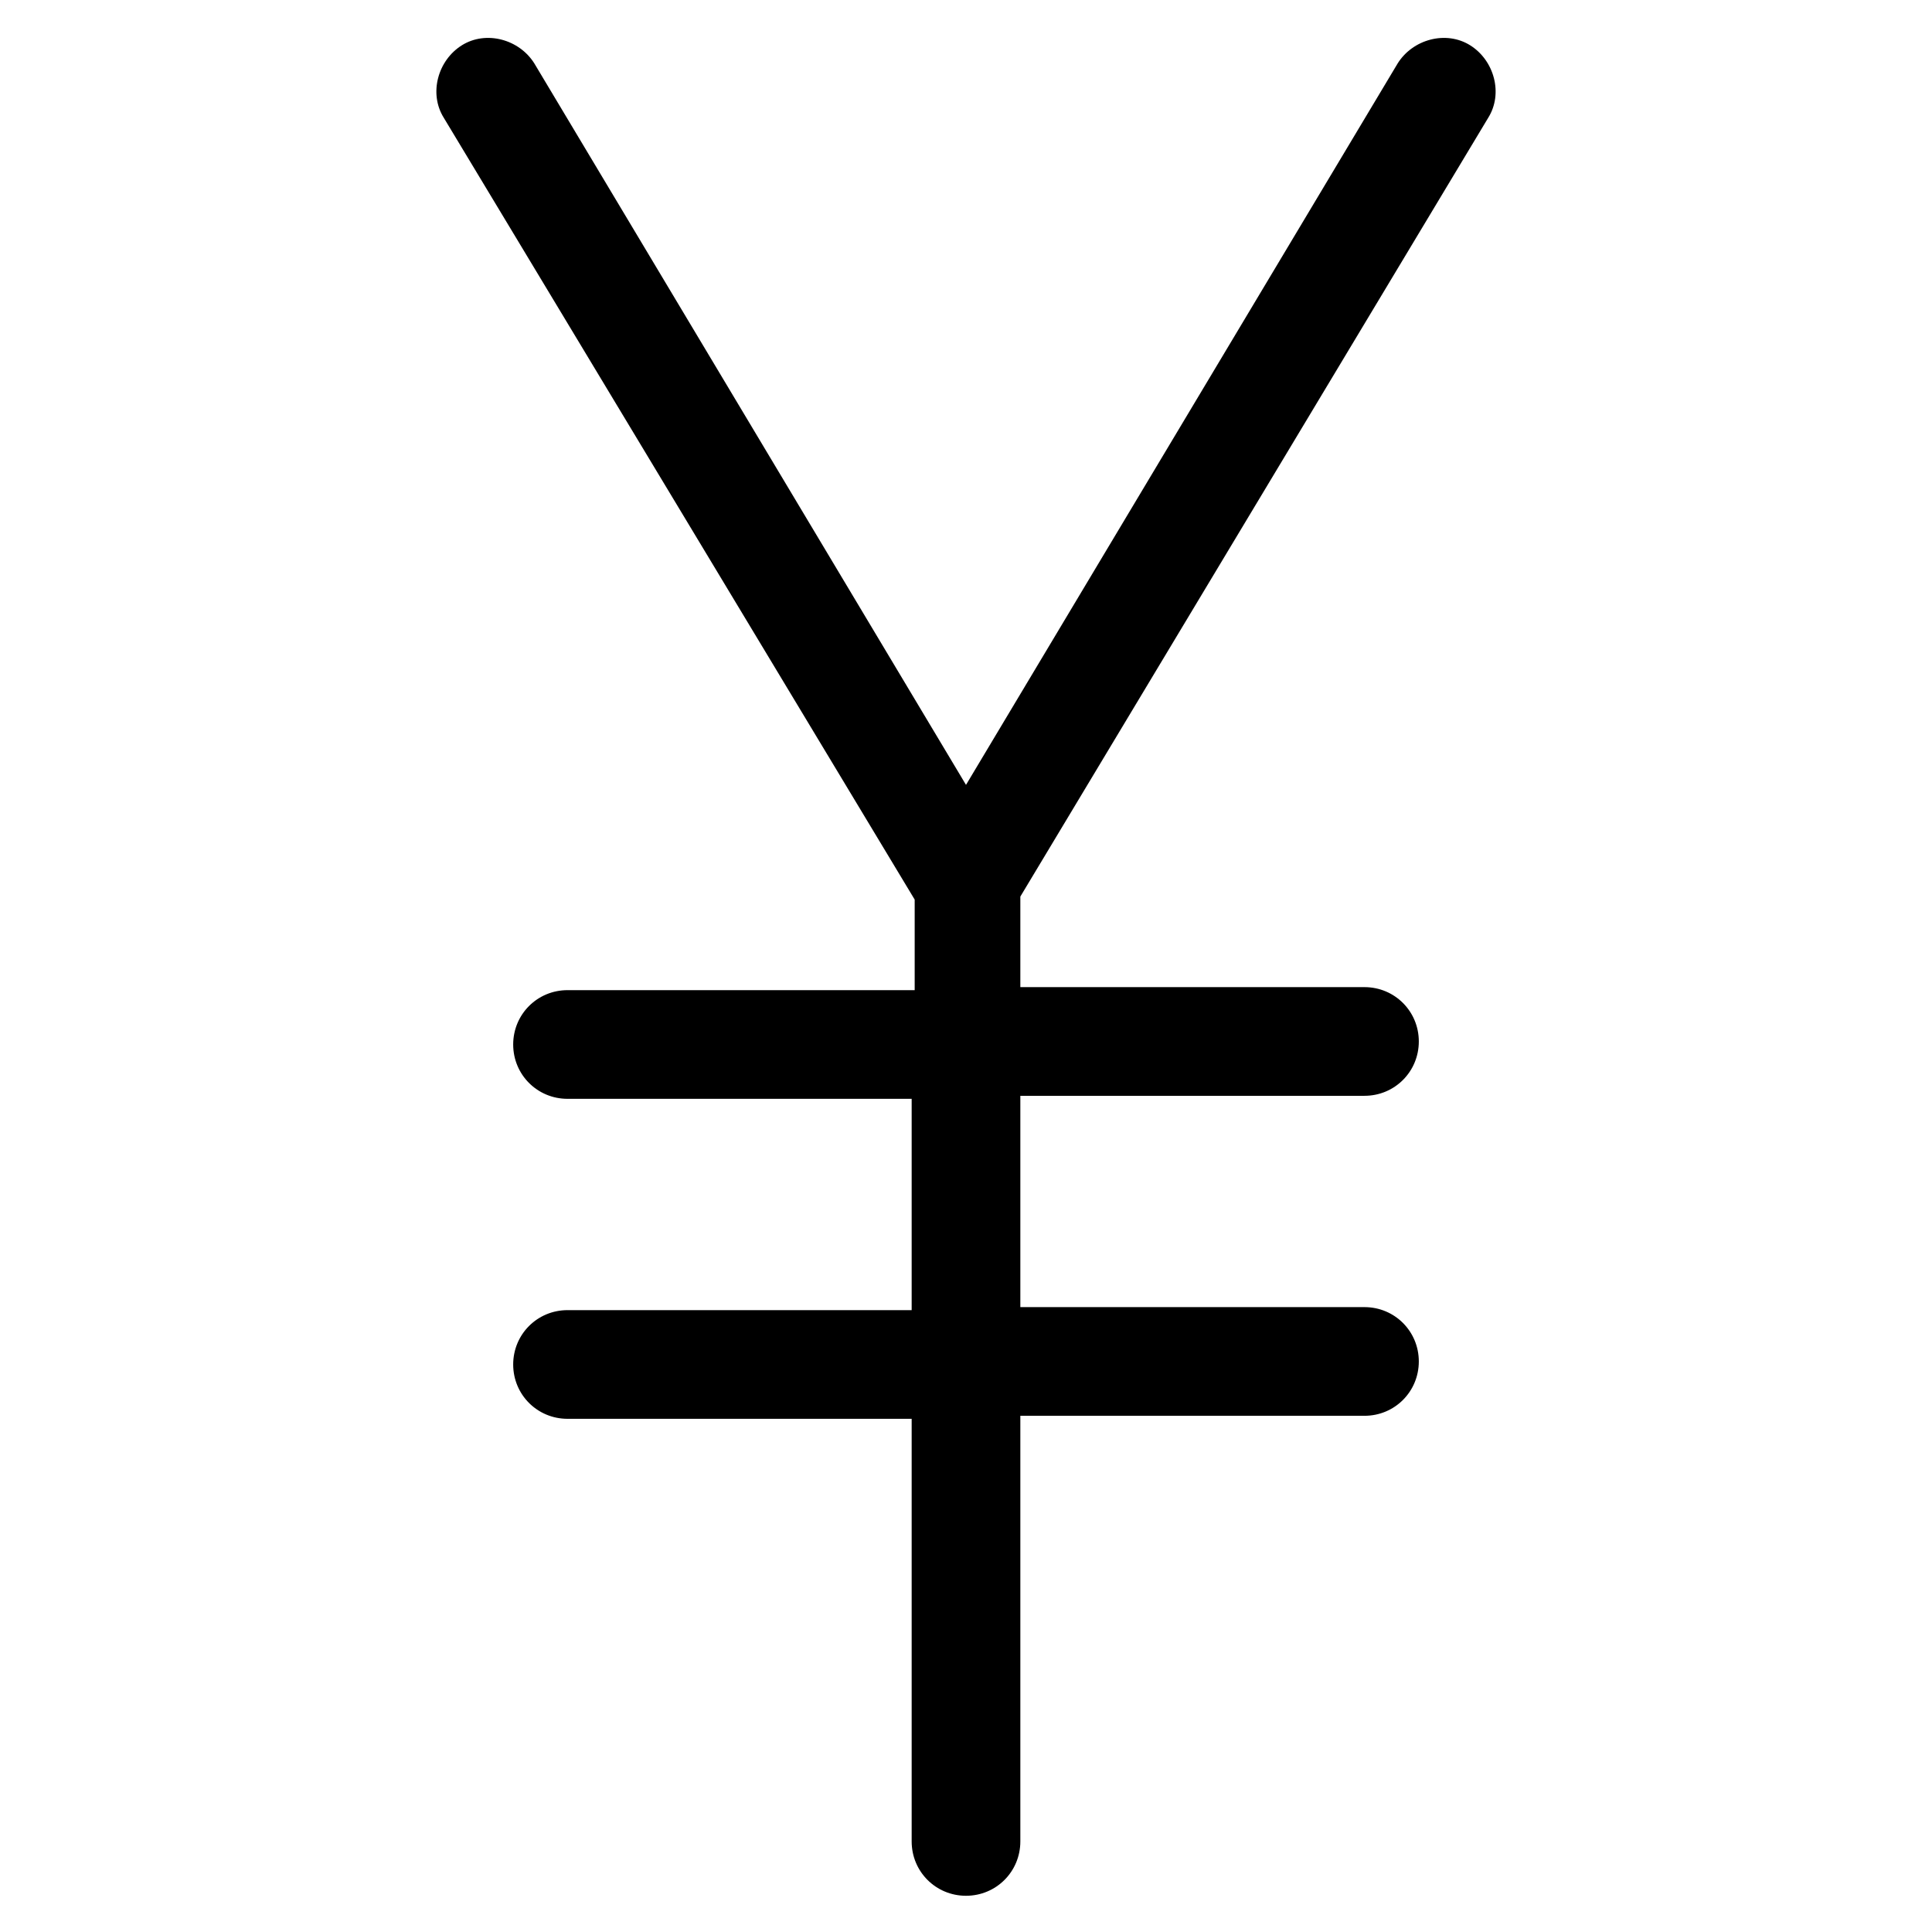
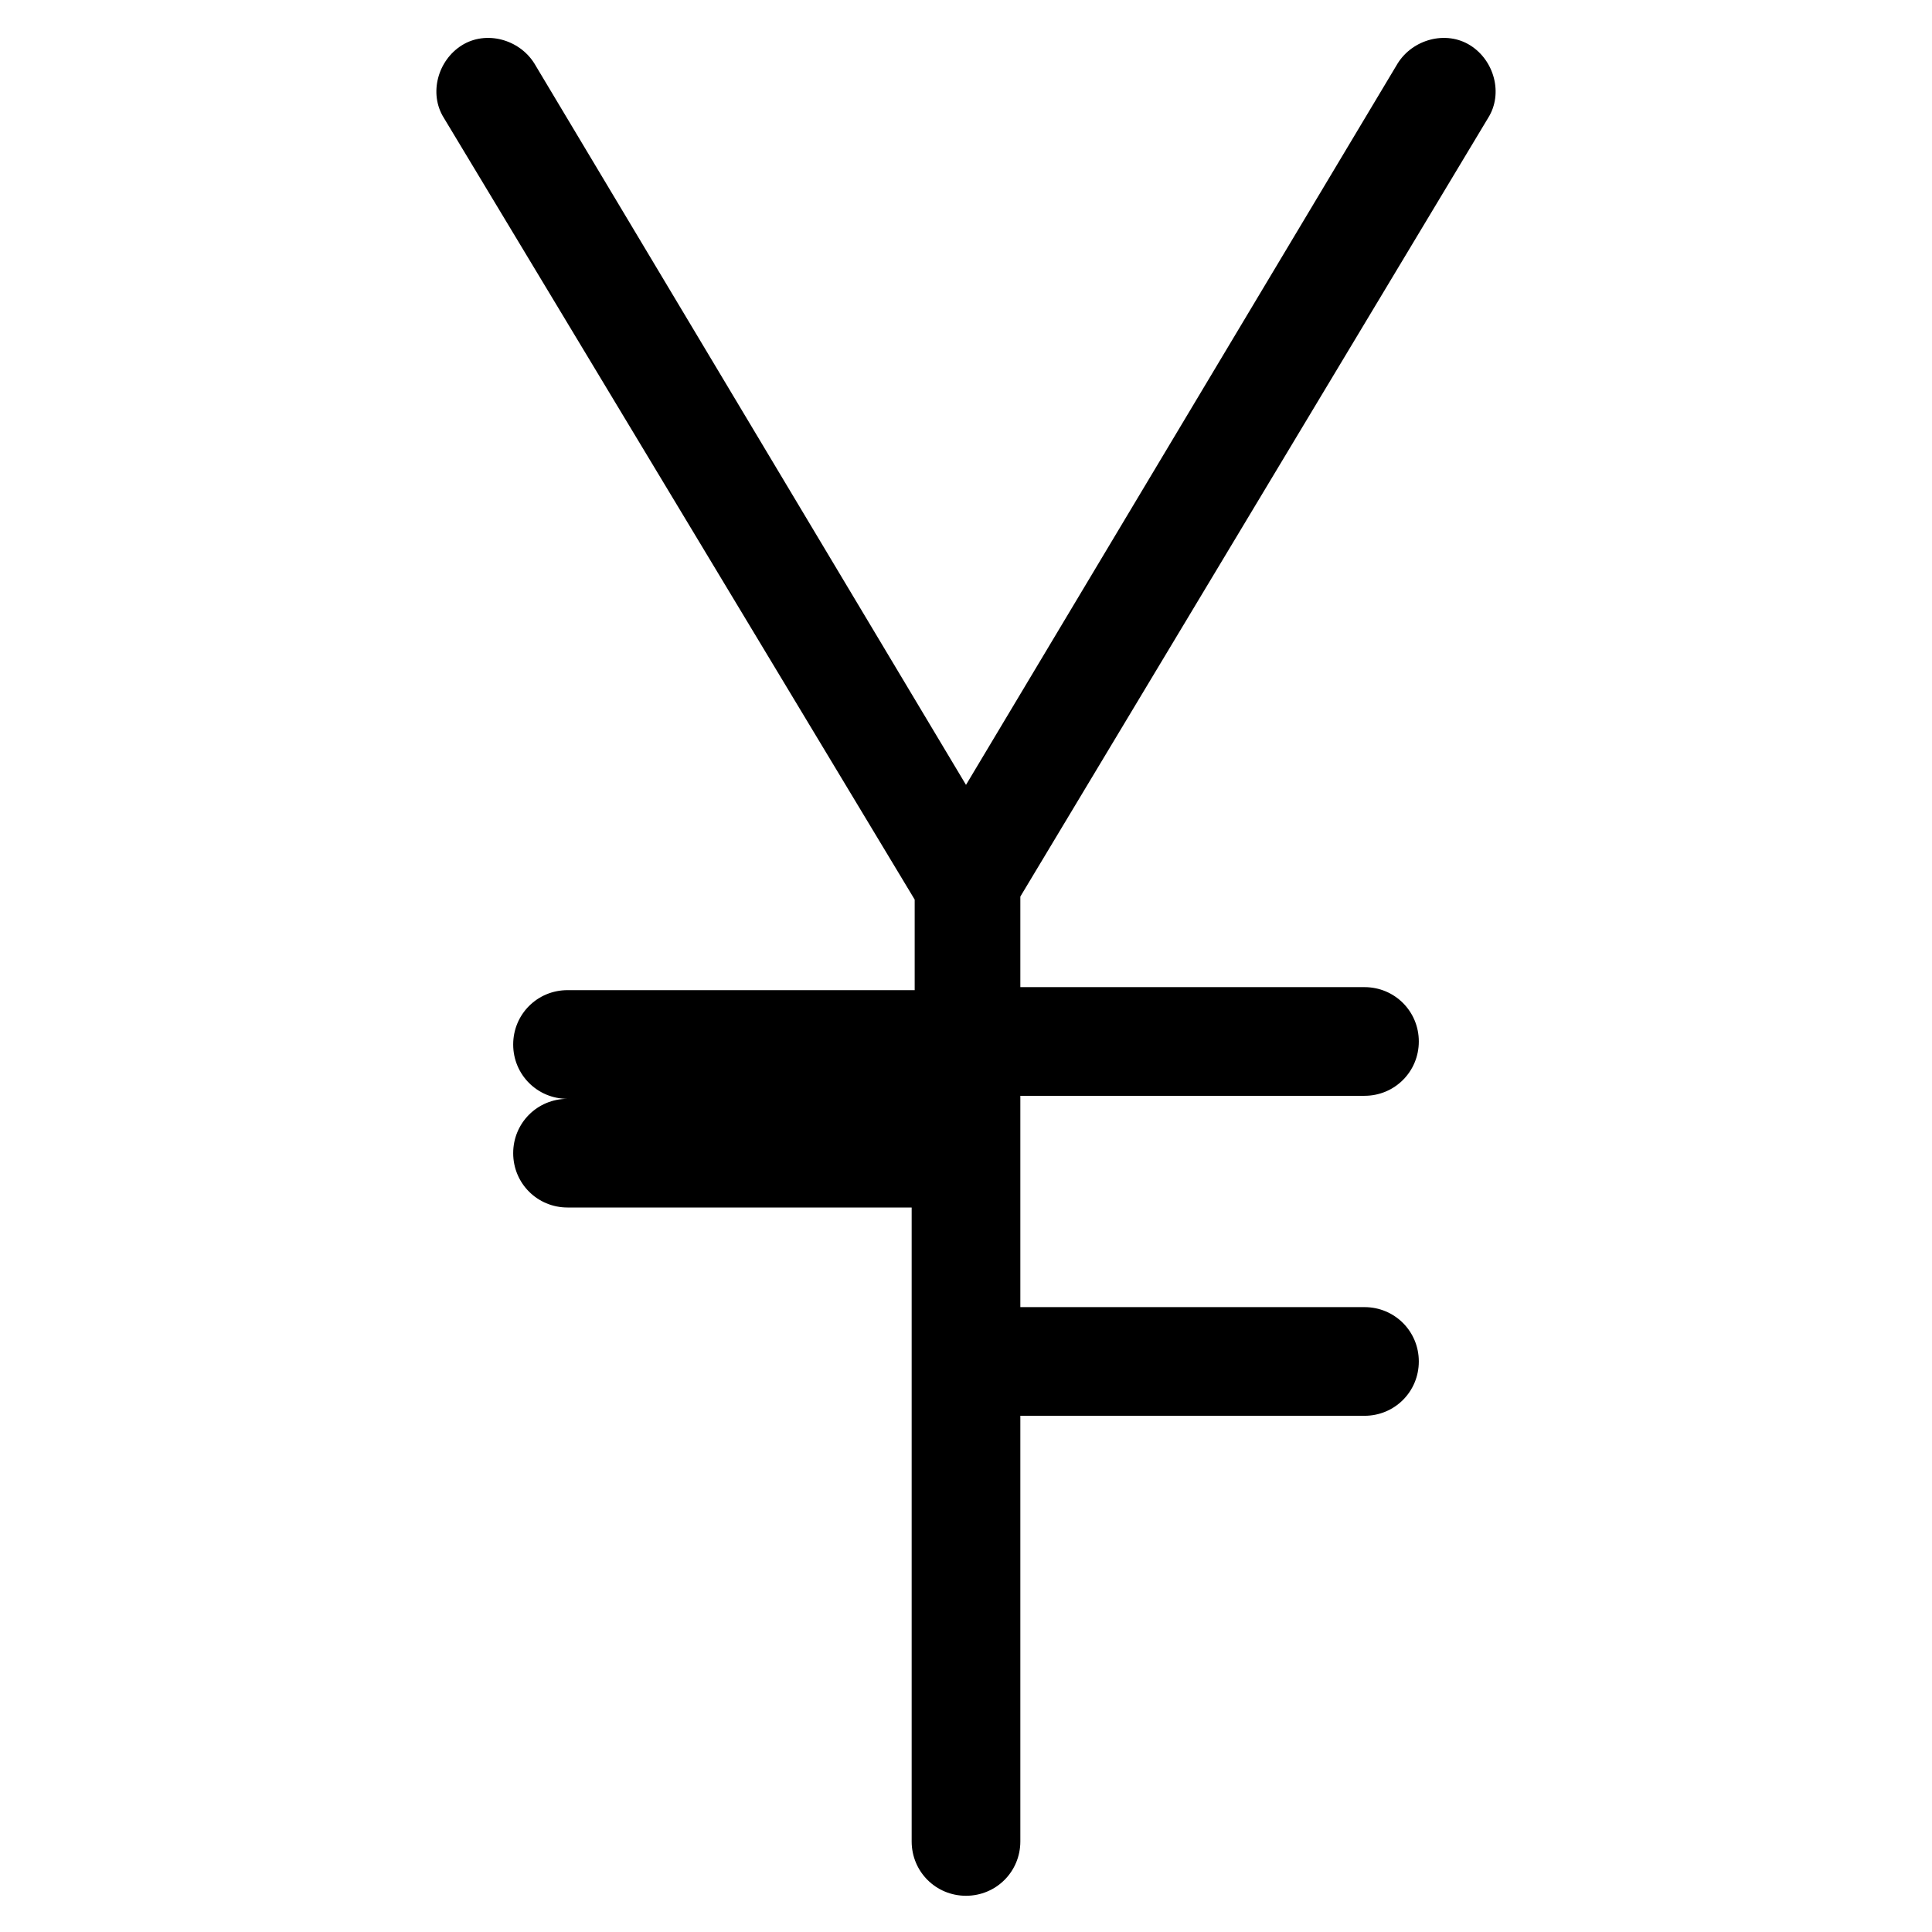
<svg xmlns="http://www.w3.org/2000/svg" version="1.1" id="lni_lni-yen" x="0px" y="0px" viewBox="0 0 64 64" style="enable-background:new 0 0 64 64;" xml:space="preserve">
-   <path d="M49.3,3.9c0.5-0.8,0.2-1.9-0.6-2.4c-0.8-0.5-1.9-0.2-2.4,0.6L32,26L17.7,2.1c-0.5-0.8-1.6-1.1-2.4-0.6  c-0.8,0.5-1.1,1.6-0.6,2.4l15.6,25.9v3H18.8c-1,0-1.8,0.8-1.8,1.8s0.8,1.8,1.8,1.8h11.4v7H18.8c-1,0-1.8,0.8-1.8,1.8  s0.8,1.8,1.8,1.8h11.4V61c0,1,0.8,1.8,1.8,1.8c1,0,1.8-0.8,1.8-1.8V46.9h11.4c1,0,1.8-0.8,1.8-1.8s-0.8-1.8-1.8-1.8H33.8v-7h11.4  c1,0,1.8-0.8,1.8-1.8s-0.8-1.8-1.8-1.8H33.8v-3L49.3,3.9z" />
+   <path d="M49.3,3.9c0.5-0.8,0.2-1.9-0.6-2.4c-0.8-0.5-1.9-0.2-2.4,0.6L32,26L17.7,2.1c-0.5-0.8-1.6-1.1-2.4-0.6  c-0.8,0.5-1.1,1.6-0.6,2.4l15.6,25.9v3H18.8c-1,0-1.8,0.8-1.8,1.8s0.8,1.8,1.8,1.8h11.4H18.8c-1,0-1.8,0.8-1.8,1.8  s0.8,1.8,1.8,1.8h11.4V61c0,1,0.8,1.8,1.8,1.8c1,0,1.8-0.8,1.8-1.8V46.9h11.4c1,0,1.8-0.8,1.8-1.8s-0.8-1.8-1.8-1.8H33.8v-7h11.4  c1,0,1.8-0.8,1.8-1.8s-0.8-1.8-1.8-1.8H33.8v-3L49.3,3.9z" />
</svg>